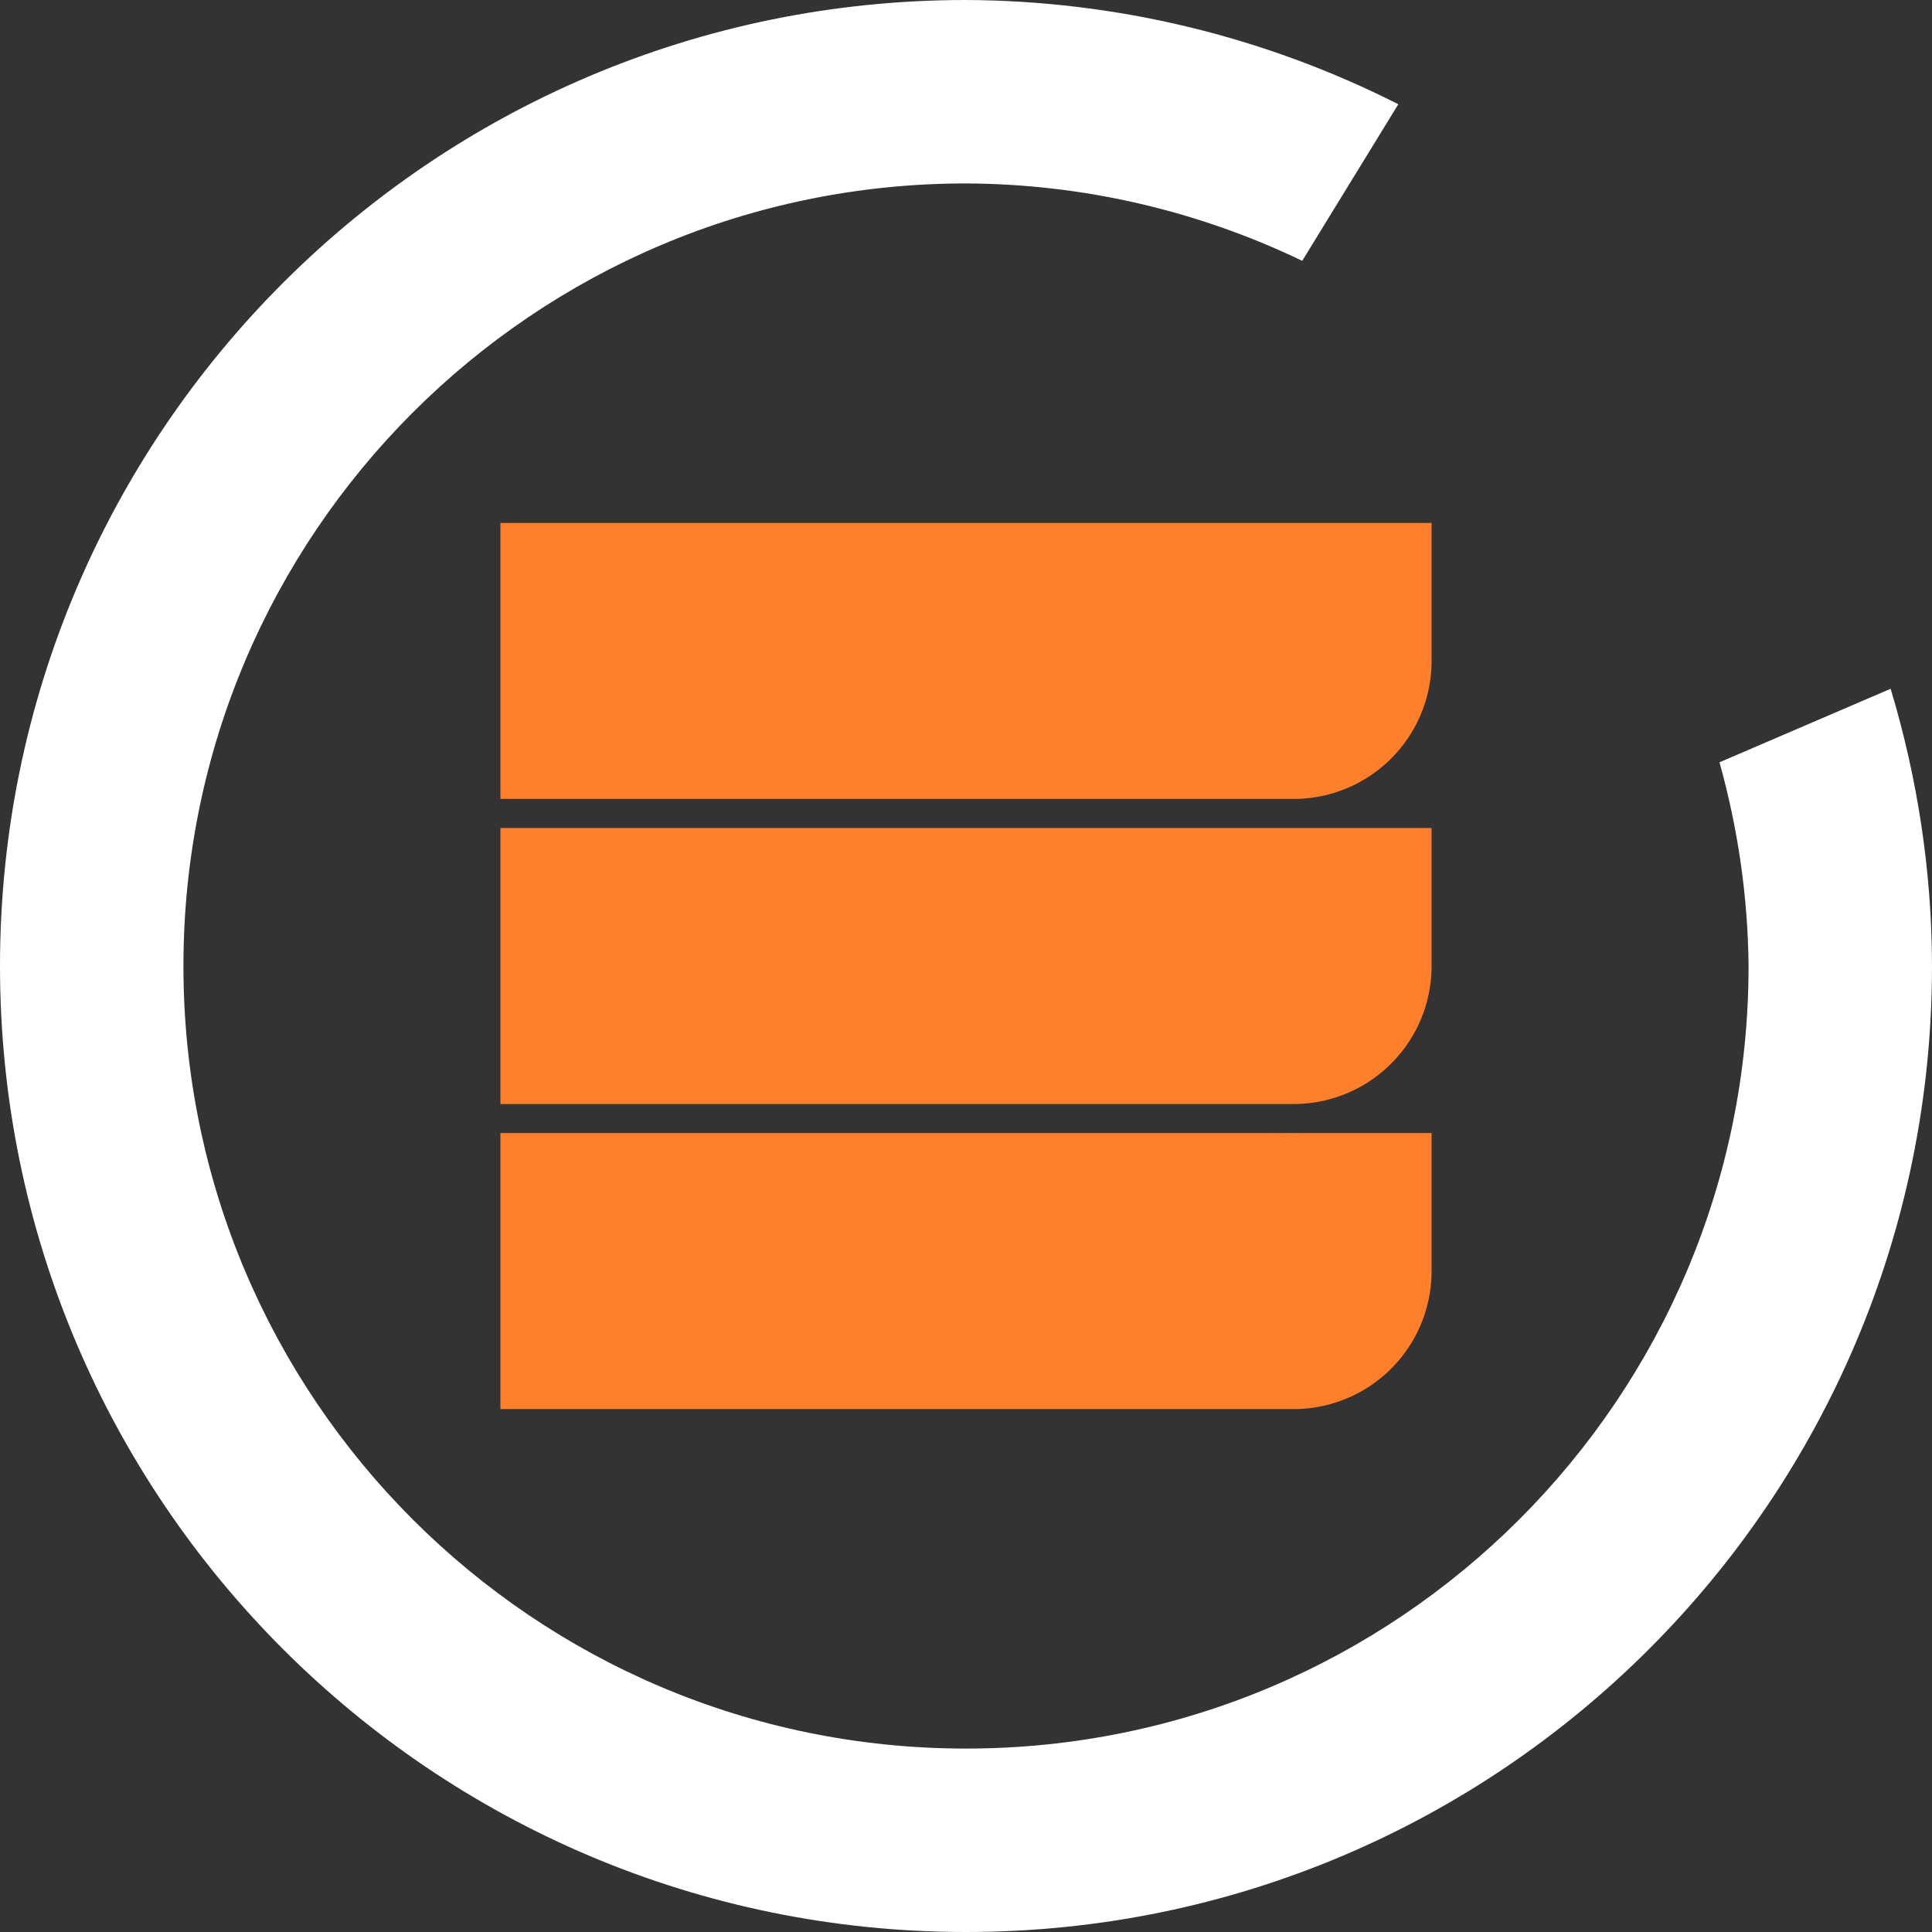
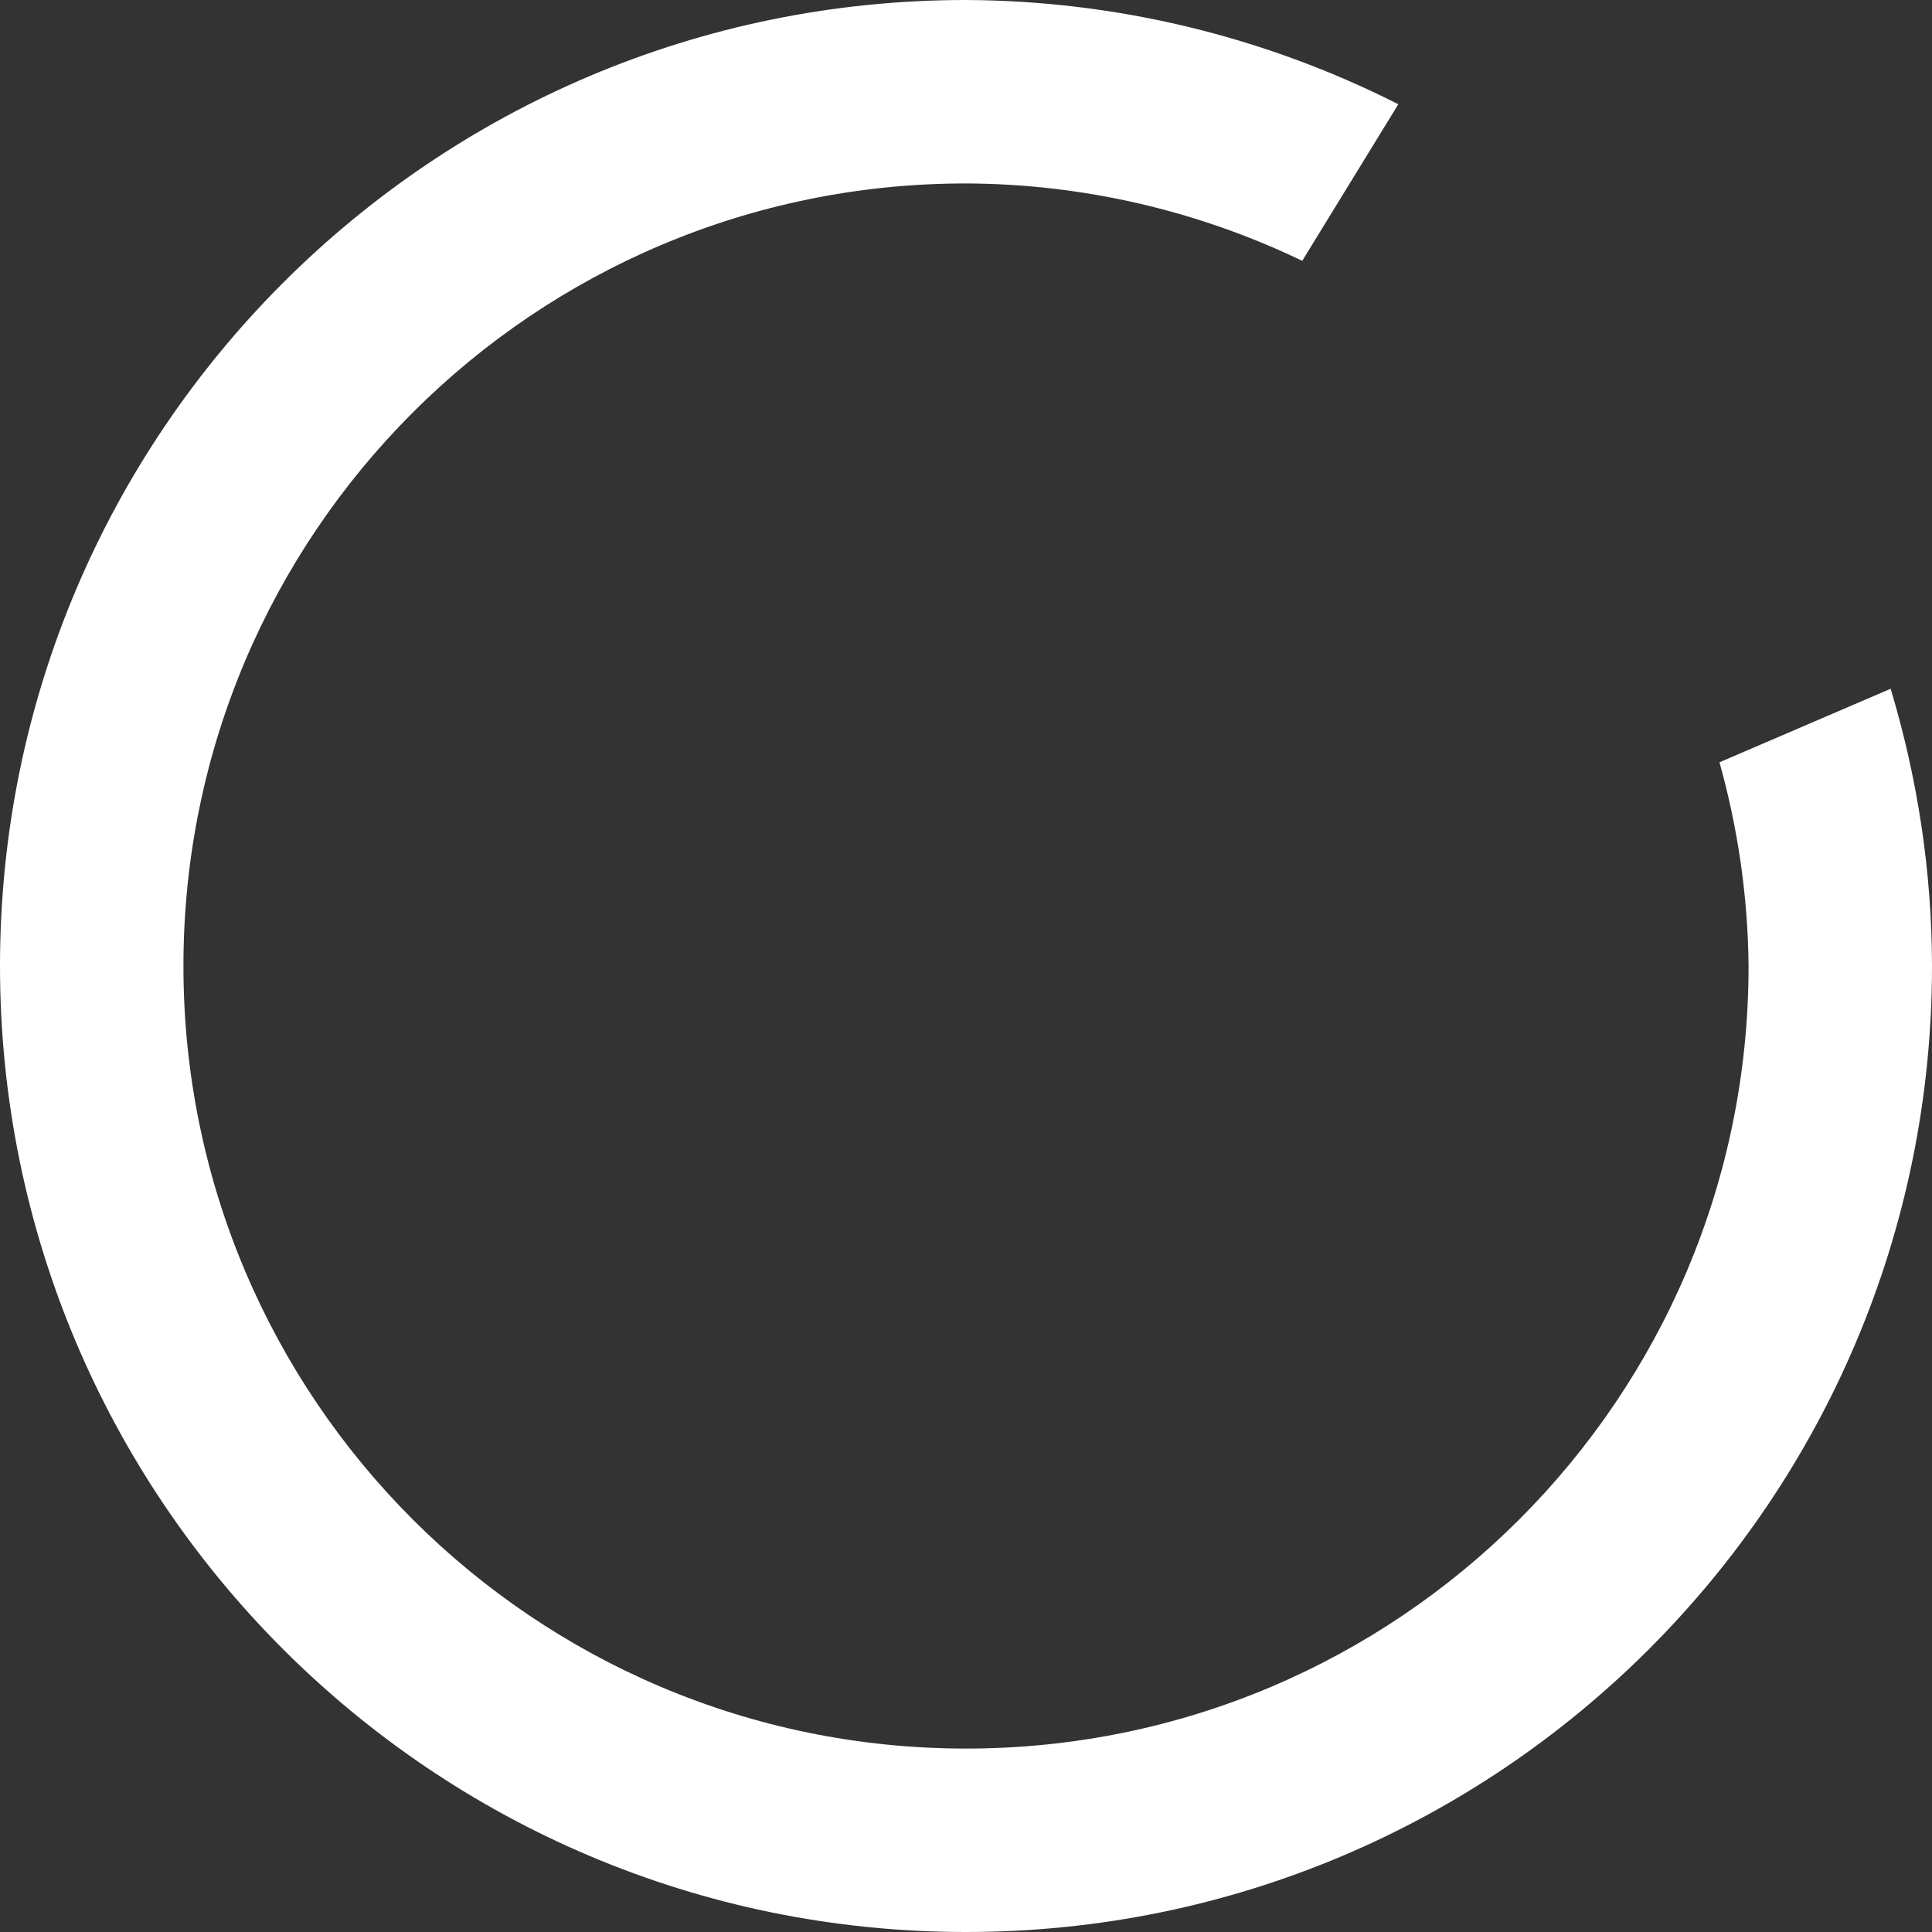
<svg xmlns="http://www.w3.org/2000/svg" width="504.148" height="504.148" viewBox="0 0 504.148 504.148" id="svg1" xml:space="preserve">
  <rect x="0" y="0" width="504.148" height="504.148" fill="#333333" stroke="none" />
  <defs id="defs1" />
  <g id="layer1" transform="translate(-288.924,-367.533)">
    <path id="path11" style="font-variation-settings:'wght' 700;fill:#ffffff;fill-opacity:1" d="m 540.998,367.533 c -139.217,2.2e-4 -252.074,112.858 -252.074,252.074 2.2e-4,139.217 112.858,252.074 252.074,252.074 139.217,-2.2e-4 252.074,-112.858 252.074,-252.074 -0.032,-24.579 -3.74,-48.931 -10.791,-72.342 l -44.668,19.188 c 4.847,17.309 7.426,35.176 7.594,53.154 6.2e-4,112.782 -91.427,204.21 -204.209,204.209 -112.781,-4.6e-4 -204.208,-91.428 -204.207,-204.209 4.6e-4,-112.78 91.427,-204.207 204.207,-204.207 30.384,0.121 60.358,7.022 87.736,20.197 l 25.076,-40.863 C 618.834,377.017 580.206,367.703 540.998,367.533 Z" />
-     <path id="path14" style="font-variation-settings:'wght' 700;fill:#ff7f2a;fill-opacity:1" d="m 419.506,503.984 v 72.031 H 626.475 A 36.015,36.015 0 0 1 590.459,540 36.015,36.015 0 0 1 626.475,503.984 Z m 206.969,0 A 36.015,36.015 0 0 1 662.49,540 v -36.016 z m 0,0 A 36.015,36.015 0 0 0 590.459,540 36.015,36.015 0 0 0 626.475,576.016 36.015,36.015 0 0 0 662.49,540 36.015,36.015 0 0 0 626.475,503.984 Z" />
-     <path id="path14-3" style="font-variation-settings:'wght' 700;fill:#ff7f2a;fill-opacity:1" d="m 419.506,583.592 v 72.031 h 206.969 a 36.015,36.015 0 0 1 -36.016,-36.016 36.015,36.015 0 0 1 36.016,-36.016 z m 206.969,0 a 36.015,36.015 0 0 1 36.016,36.016 V 583.592 Z m 0,0 a 36.015,36.015 0 0 0 -36.016,36.016 36.015,36.015 0 0 0 36.016,36.016 36.015,36.015 0 0 0 36.016,-36.016 36.015,36.015 0 0 0 -36.016,-36.016 z" />
-     <path id="path14-3-4" style="font-variation-settings:'wght' 700;fill:#ff7f2a;fill-opacity:1" d="m 419.506,663.199 v 72.031 h 206.969 a 36.015,36.015 0 0 1 -36.016,-36.016 36.015,36.015 0 0 1 36.016,-36.016 z m 206.969,0 a 36.015,36.015 0 0 1 36.016,36.016 v -36.016 z m 0,0 a 36.015,36.015 0 0 0 -36.016,36.016 36.015,36.015 0 0 0 36.016,36.016 36.015,36.015 0 0 0 36.016,-36.016 36.015,36.015 0 0 0 -36.016,-36.016 z" />
  </g>
</svg>